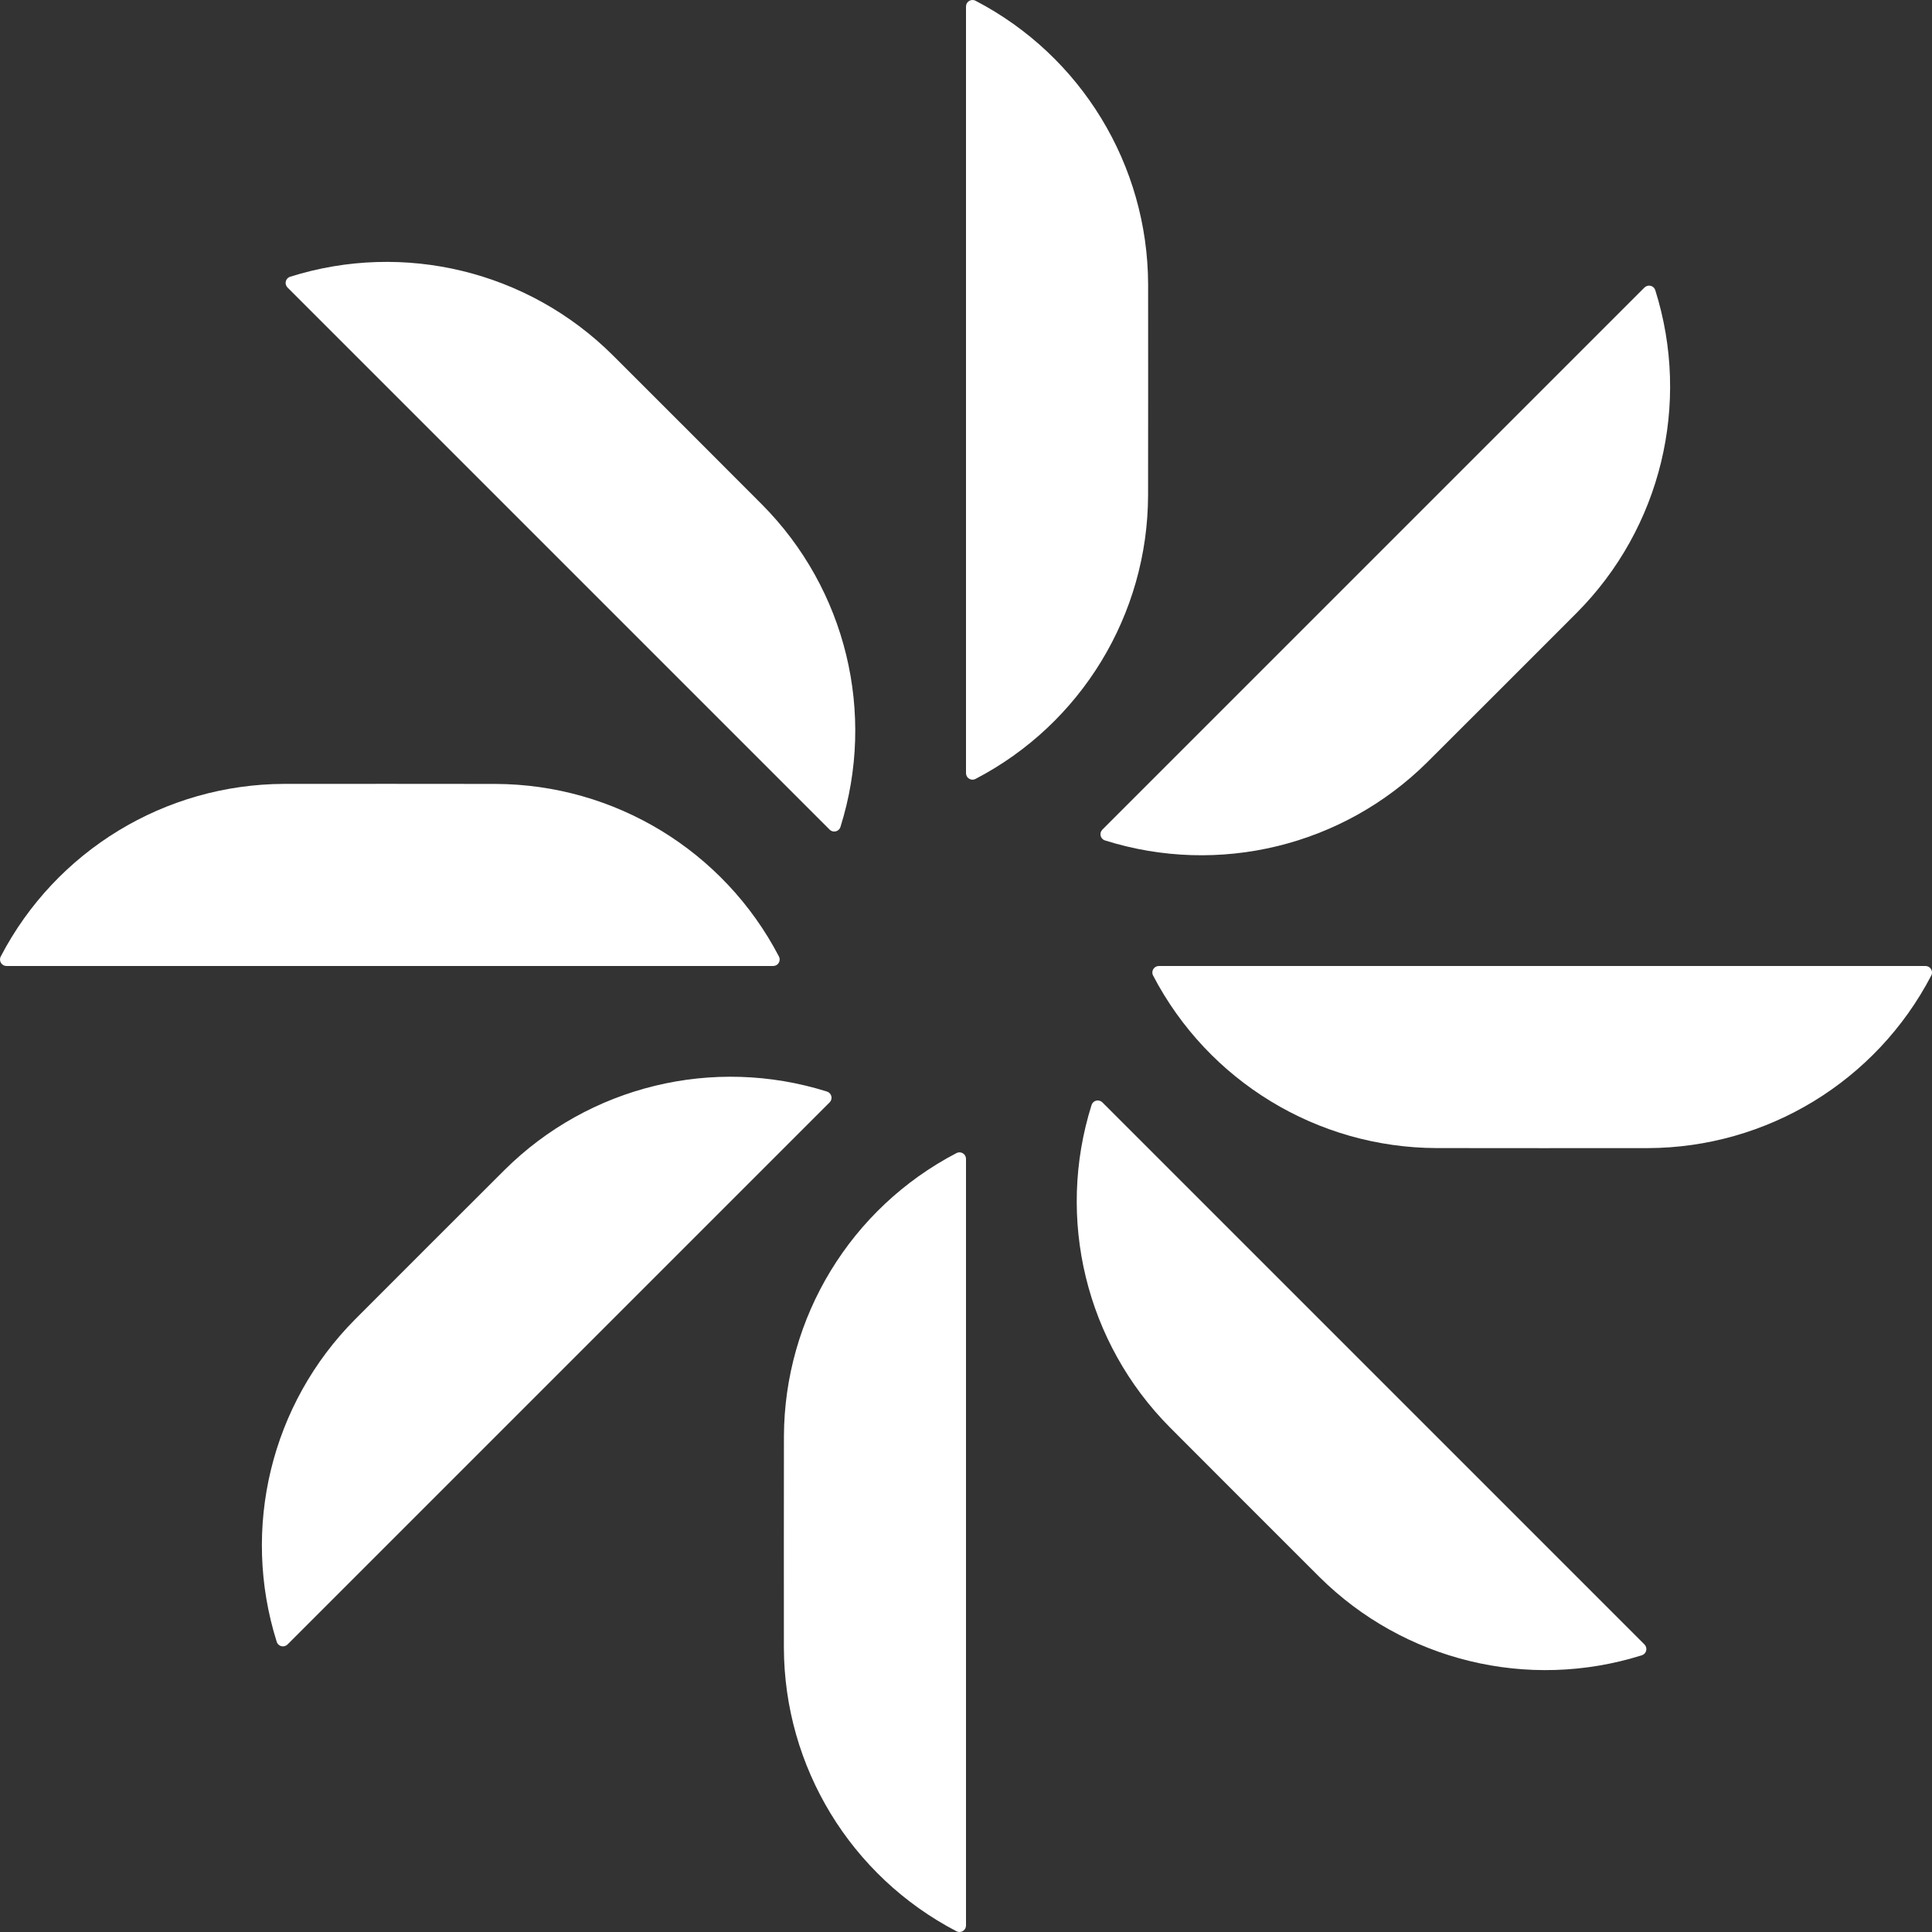
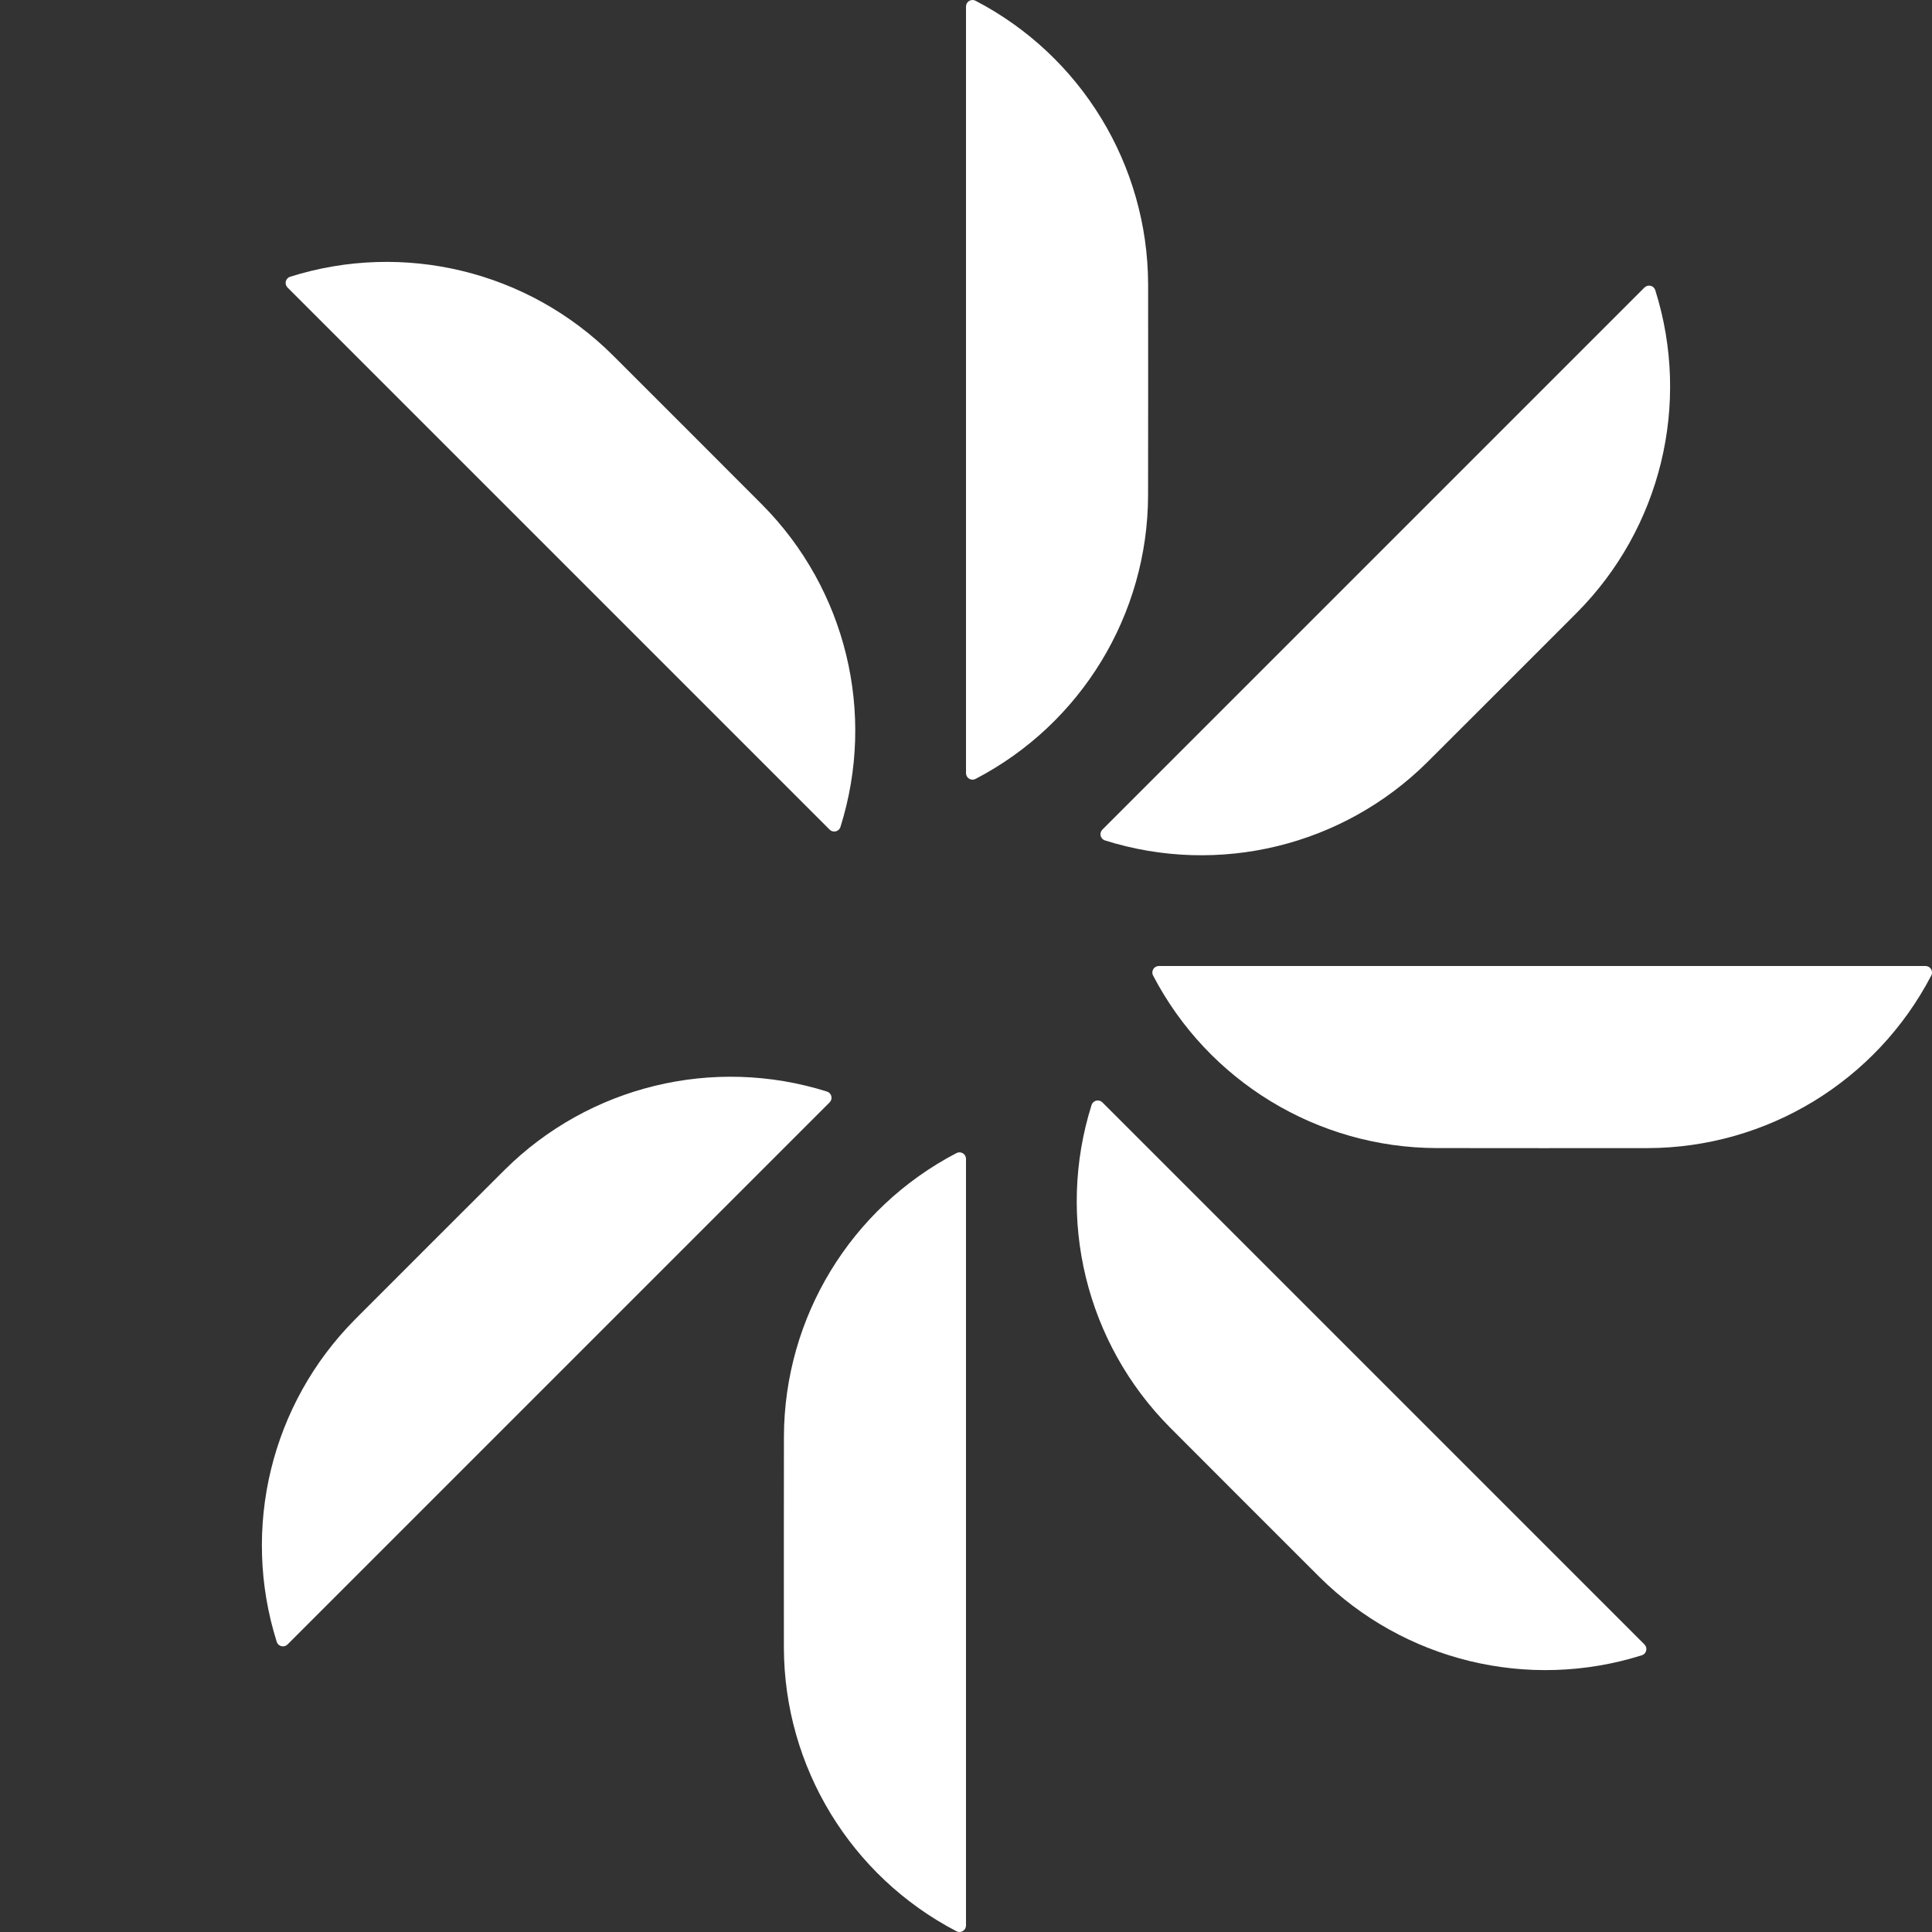
<svg xmlns="http://www.w3.org/2000/svg" id="Layer_2" viewBox="0 0 400.03 400.03">
  <rect x="0" y="0" width="400.03" height="400.03" fill="#333333" stroke="none" />
  <g id="Components">
    <g id="d22f9b78-58f8-4d85-b537-d8755144d76d_5">
      <path d="M199.863,239.324c.096.189.146.397.152.606v158.768c-.005.208-.056.417-.152.606-.347.659-1.16.919-1.819.574-21.895-11.403-35.658-34.006-35.737-58.69-.017-6.352-.007-37.39.009-43.742.075-24.683,13.834-47.288,35.728-58.695.659-.346,1.472-.086,1.819.574Z" style="fill:#fff;" />
      <path d="M200.167,160.706c-.096-.189-.146-.397-.152-.606V1.333c.005-.208.056-.417.152-.606.347-.659,1.16-.919,1.819-.574,21.895,11.403,35.658,34.006,35.737,58.69.017,6.352.007,37.39-.009,43.742-.075,24.683-13.834,47.288-35.728,58.695-.659.346-1.472.086-1.819-.574Z" style="fill:#fff;" />
      <path d="M227.703,227.918c.201.066.384.177.536.321l112.266,112.266c.143.151.255.335.321.536.221.712-.17,1.47-.88,1.692-23.546,7.419-49.26,1.168-66.769-16.23-4.504-4.48-26.444-26.433-30.924-30.936-17.401-17.506-23.656-43.22-16.241-66.767.221-.71.98-1.102,1.692-.881Z" style="fill:#fff;" />
      <path d="M172.327,172.112c-.201-.066-.384-.177-.536-.321L59.525,59.525c-.143-.151-.255-.335-.321-.536-.221-.712.17-1.47.88-1.692,23.546-7.419,49.26-1.168,66.769,16.23,4.504,4.48,26.444,26.433,30.924,30.936,17.401,17.506,23.656,43.22,16.241,66.767-.221.71-.98,1.102-1.692.881Z" style="fill:#fff;" />
      <path d="M239.324,200.167c.189-.096.397-.146.606-.152h158.768c.208.005.417.056.606.152.659.347.919,1.16.574,1.819-11.403,21.895-34.006,35.658-58.69,35.737-6.352.017-37.39.007-43.742-.009-24.683-.075-47.288-13.834-58.695-35.728-.346-.659-.086-1.472.574-1.819Z" style="fill:#fff;" />
-       <path d="M160.706,199.863c-.189.096-.397.146-.606.152H1.333c-.208-.005-.417-.056-.606-.152-.659-.347-.919-1.16-.574-1.819,11.403-21.895,34.006-35.658,58.69-35.737,6.352-.017,37.39-.007,43.742.009,24.683.075,47.288,13.834,58.695,35.728.346.659.086,1.472-.574,1.819Z" style="fill:#fff;" />
      <path d="M227.918,172.327c.066-.201.177-.384.321-.536l112.266-112.266c.151-.143.335-.255.536-.321.712-.221,1.47.17,1.692.88,7.419,23.546,1.168,49.26-16.23,66.769-4.48,4.504-26.433,26.444-30.936,30.924-17.506,17.401-43.22,23.656-66.767,16.241-.71-.221-1.102-.98-.881-1.692Z" style="fill:#fff;" />
      <path d="M172.112,227.703c-.066.201-.177.384-.321.536l-112.266,112.266c-.151.143-.335.255-.536.321-.712.221-1.47-.17-1.692-.88-7.419-23.546-1.168-49.26,16.23-66.769,4.48-4.504,26.433-26.444,30.936-30.924,17.506-17.401,43.22-23.656,66.767-16.241.71.221,1.102.98.881,1.692Z" style="fill:#fff;" />
    </g>
  </g>
</svg>